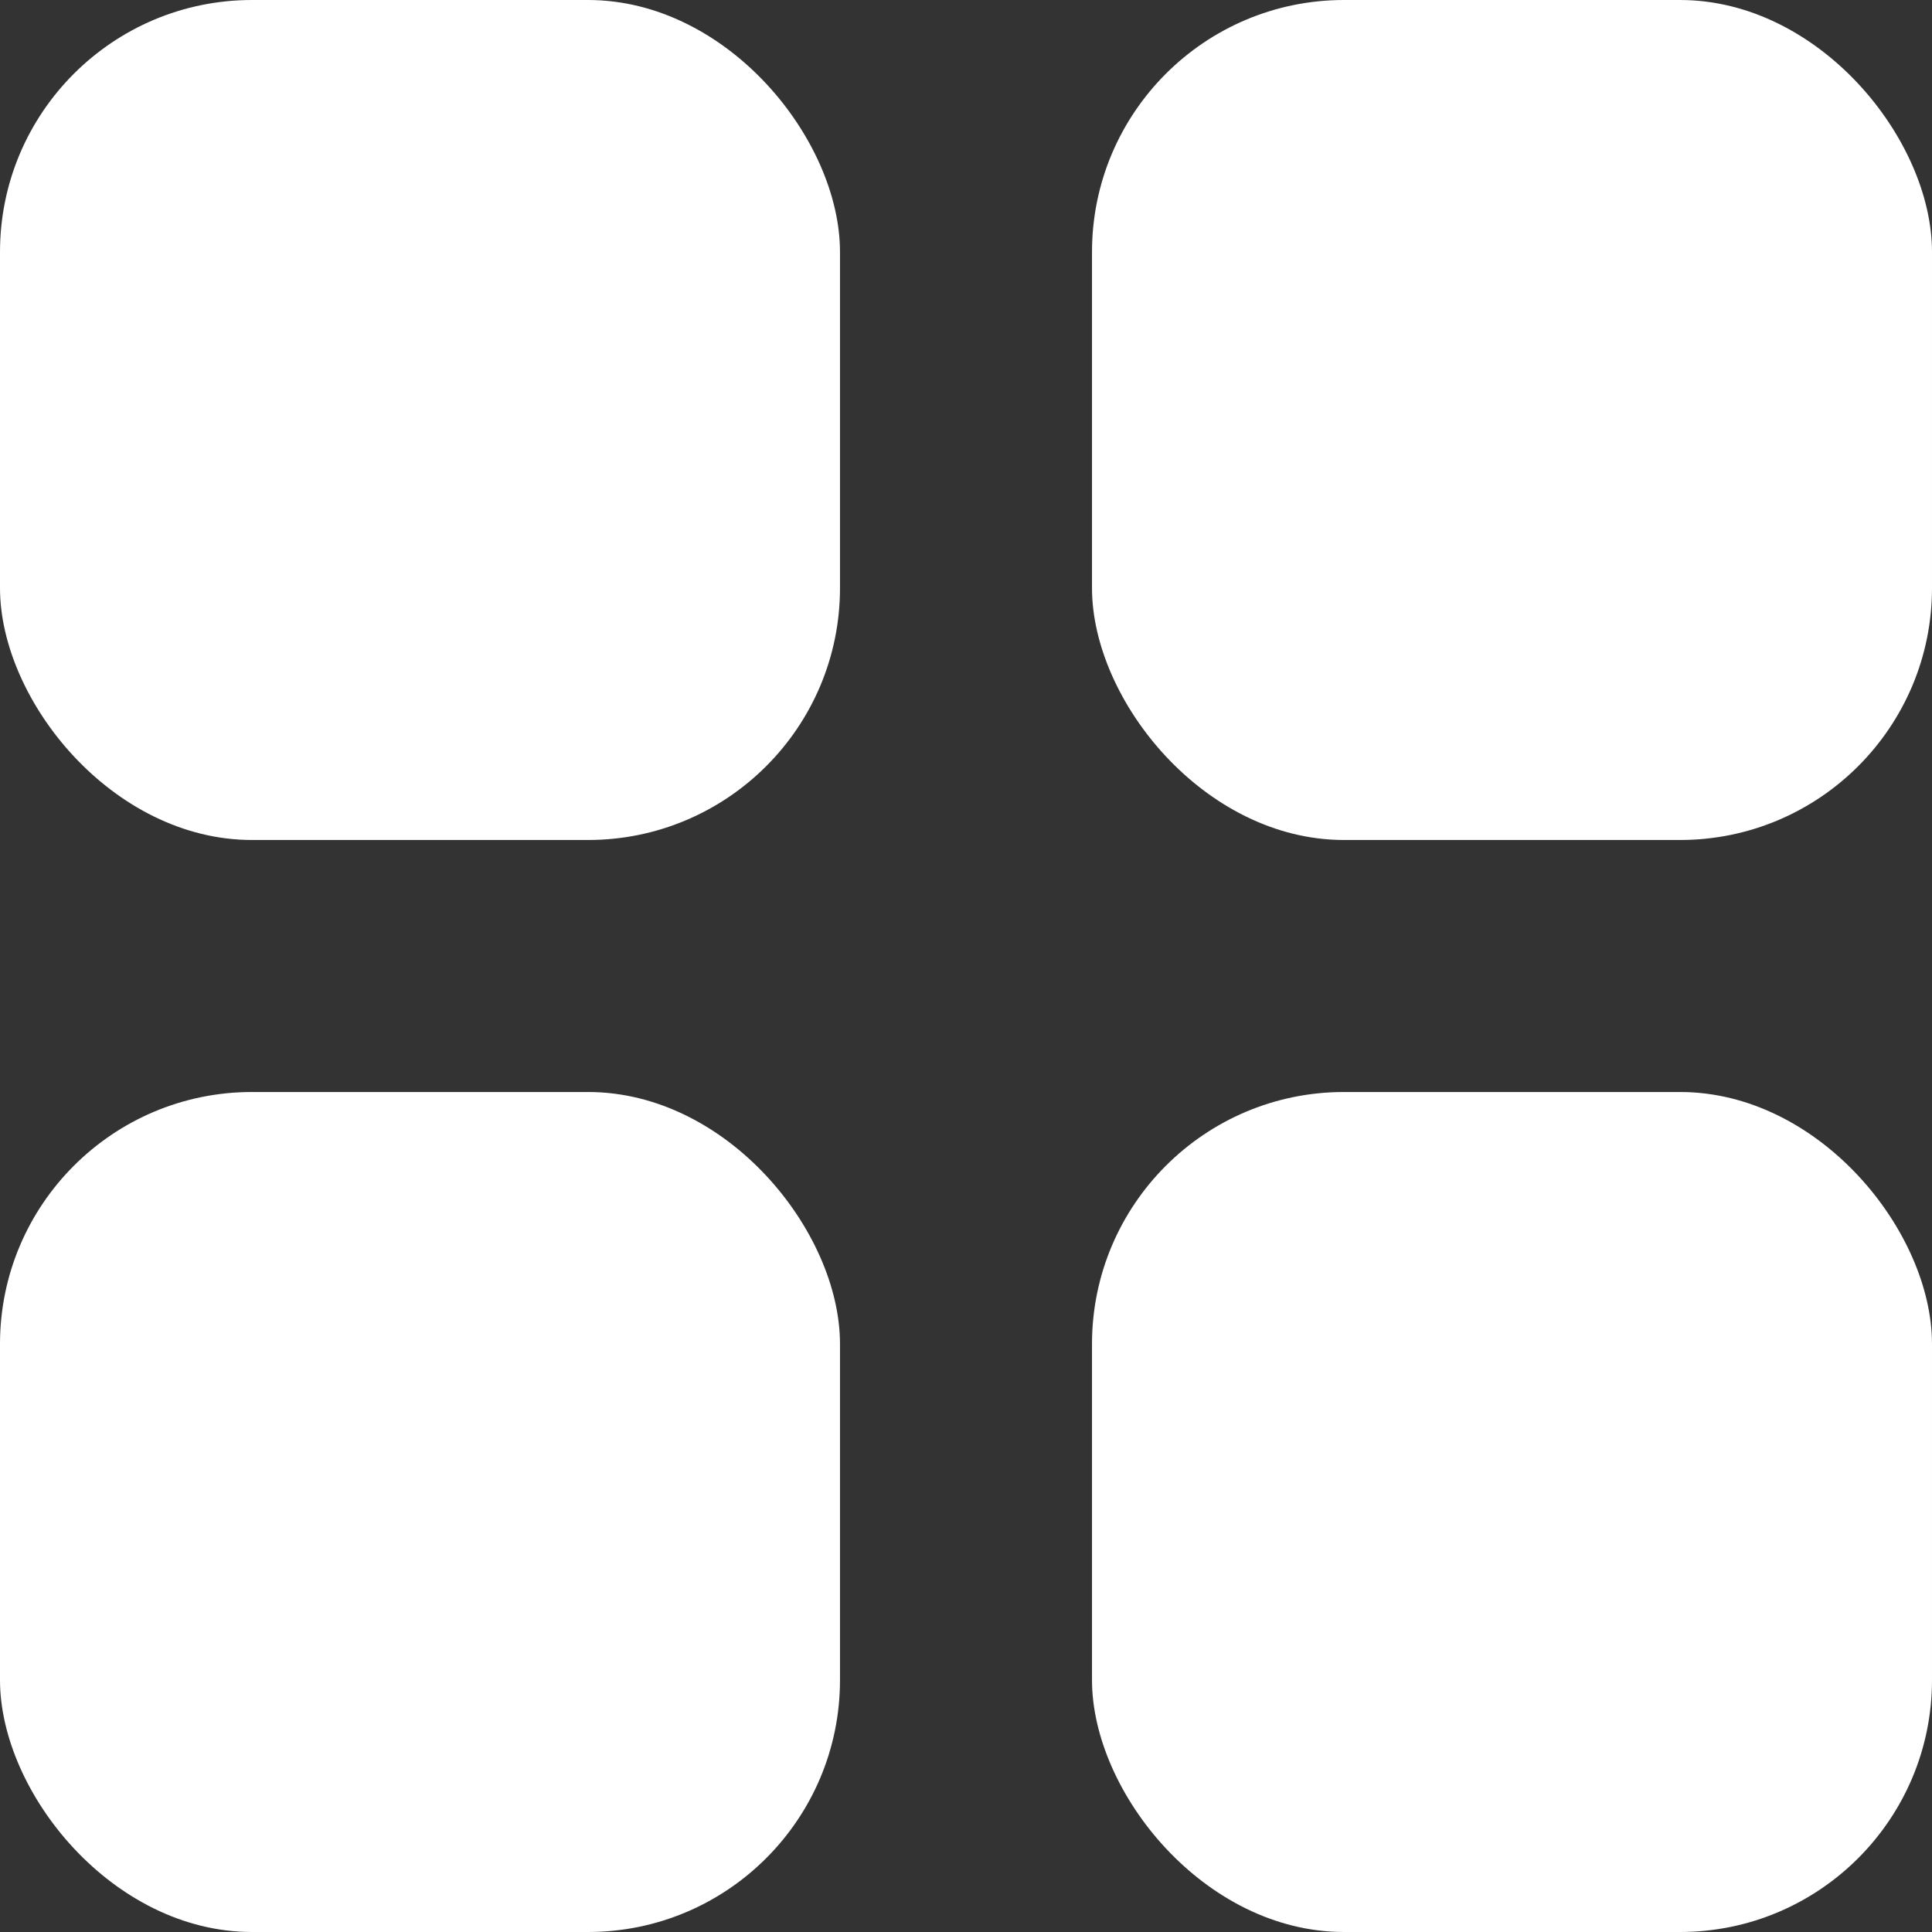
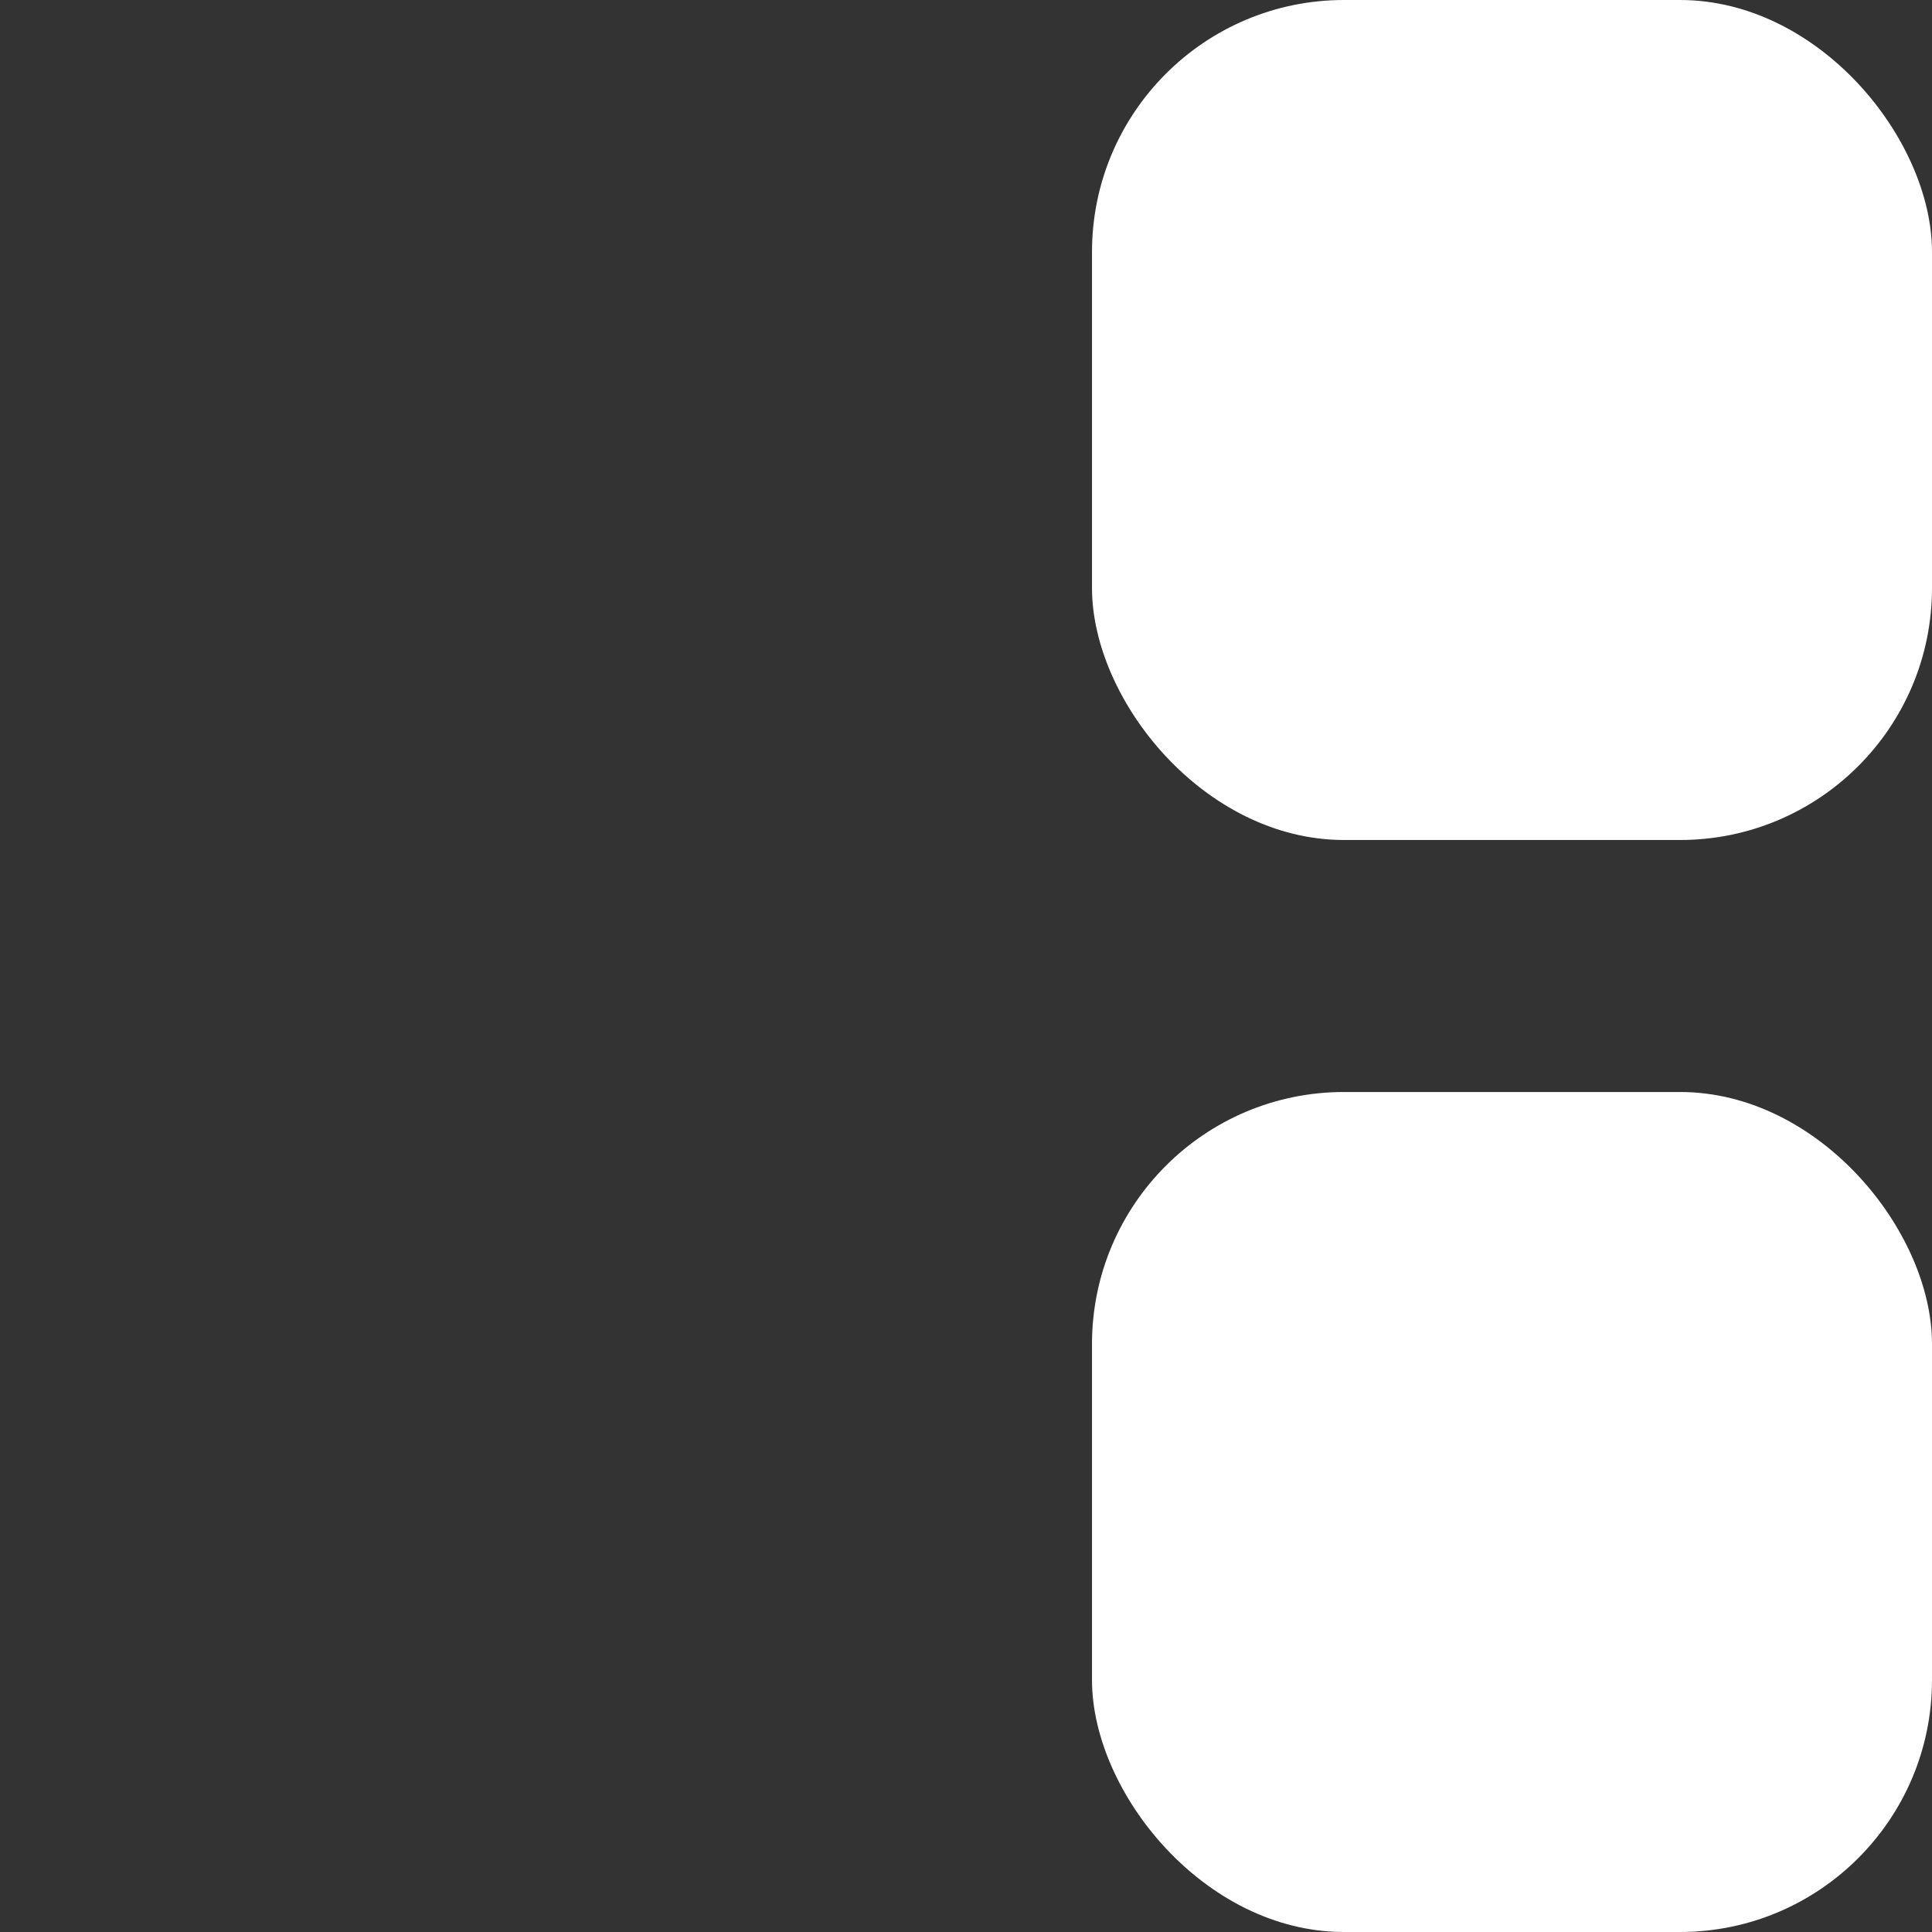
<svg xmlns="http://www.w3.org/2000/svg" width="23" height="23" viewBox="0 0 23 23">
  <rect x="0" y="0" width="23" height="23" fill="#333333" stroke="none" />
  <g id="Group_97715" data-name="Group 97715" transform="translate(-967 -376)">
-     <rect id="Rectangle_36604" data-name="Rectangle 36604" width="10" height="10" rx="3" transform="translate(967 376)" fill="#fff" />
-     <rect id="Rectangle_36607" data-name="Rectangle 36607" width="10" height="10" rx="3" transform="translate(967 389)" fill="#fff" />
    <rect id="Rectangle_36605" data-name="Rectangle 36605" width="10" height="10" rx="3" transform="translate(980 376)" fill="#fff" />
    <rect id="Rectangle_36606" data-name="Rectangle 36606" width="10" height="10" rx="3" transform="translate(980 389)" fill="#fff" />
  </g>
</svg>